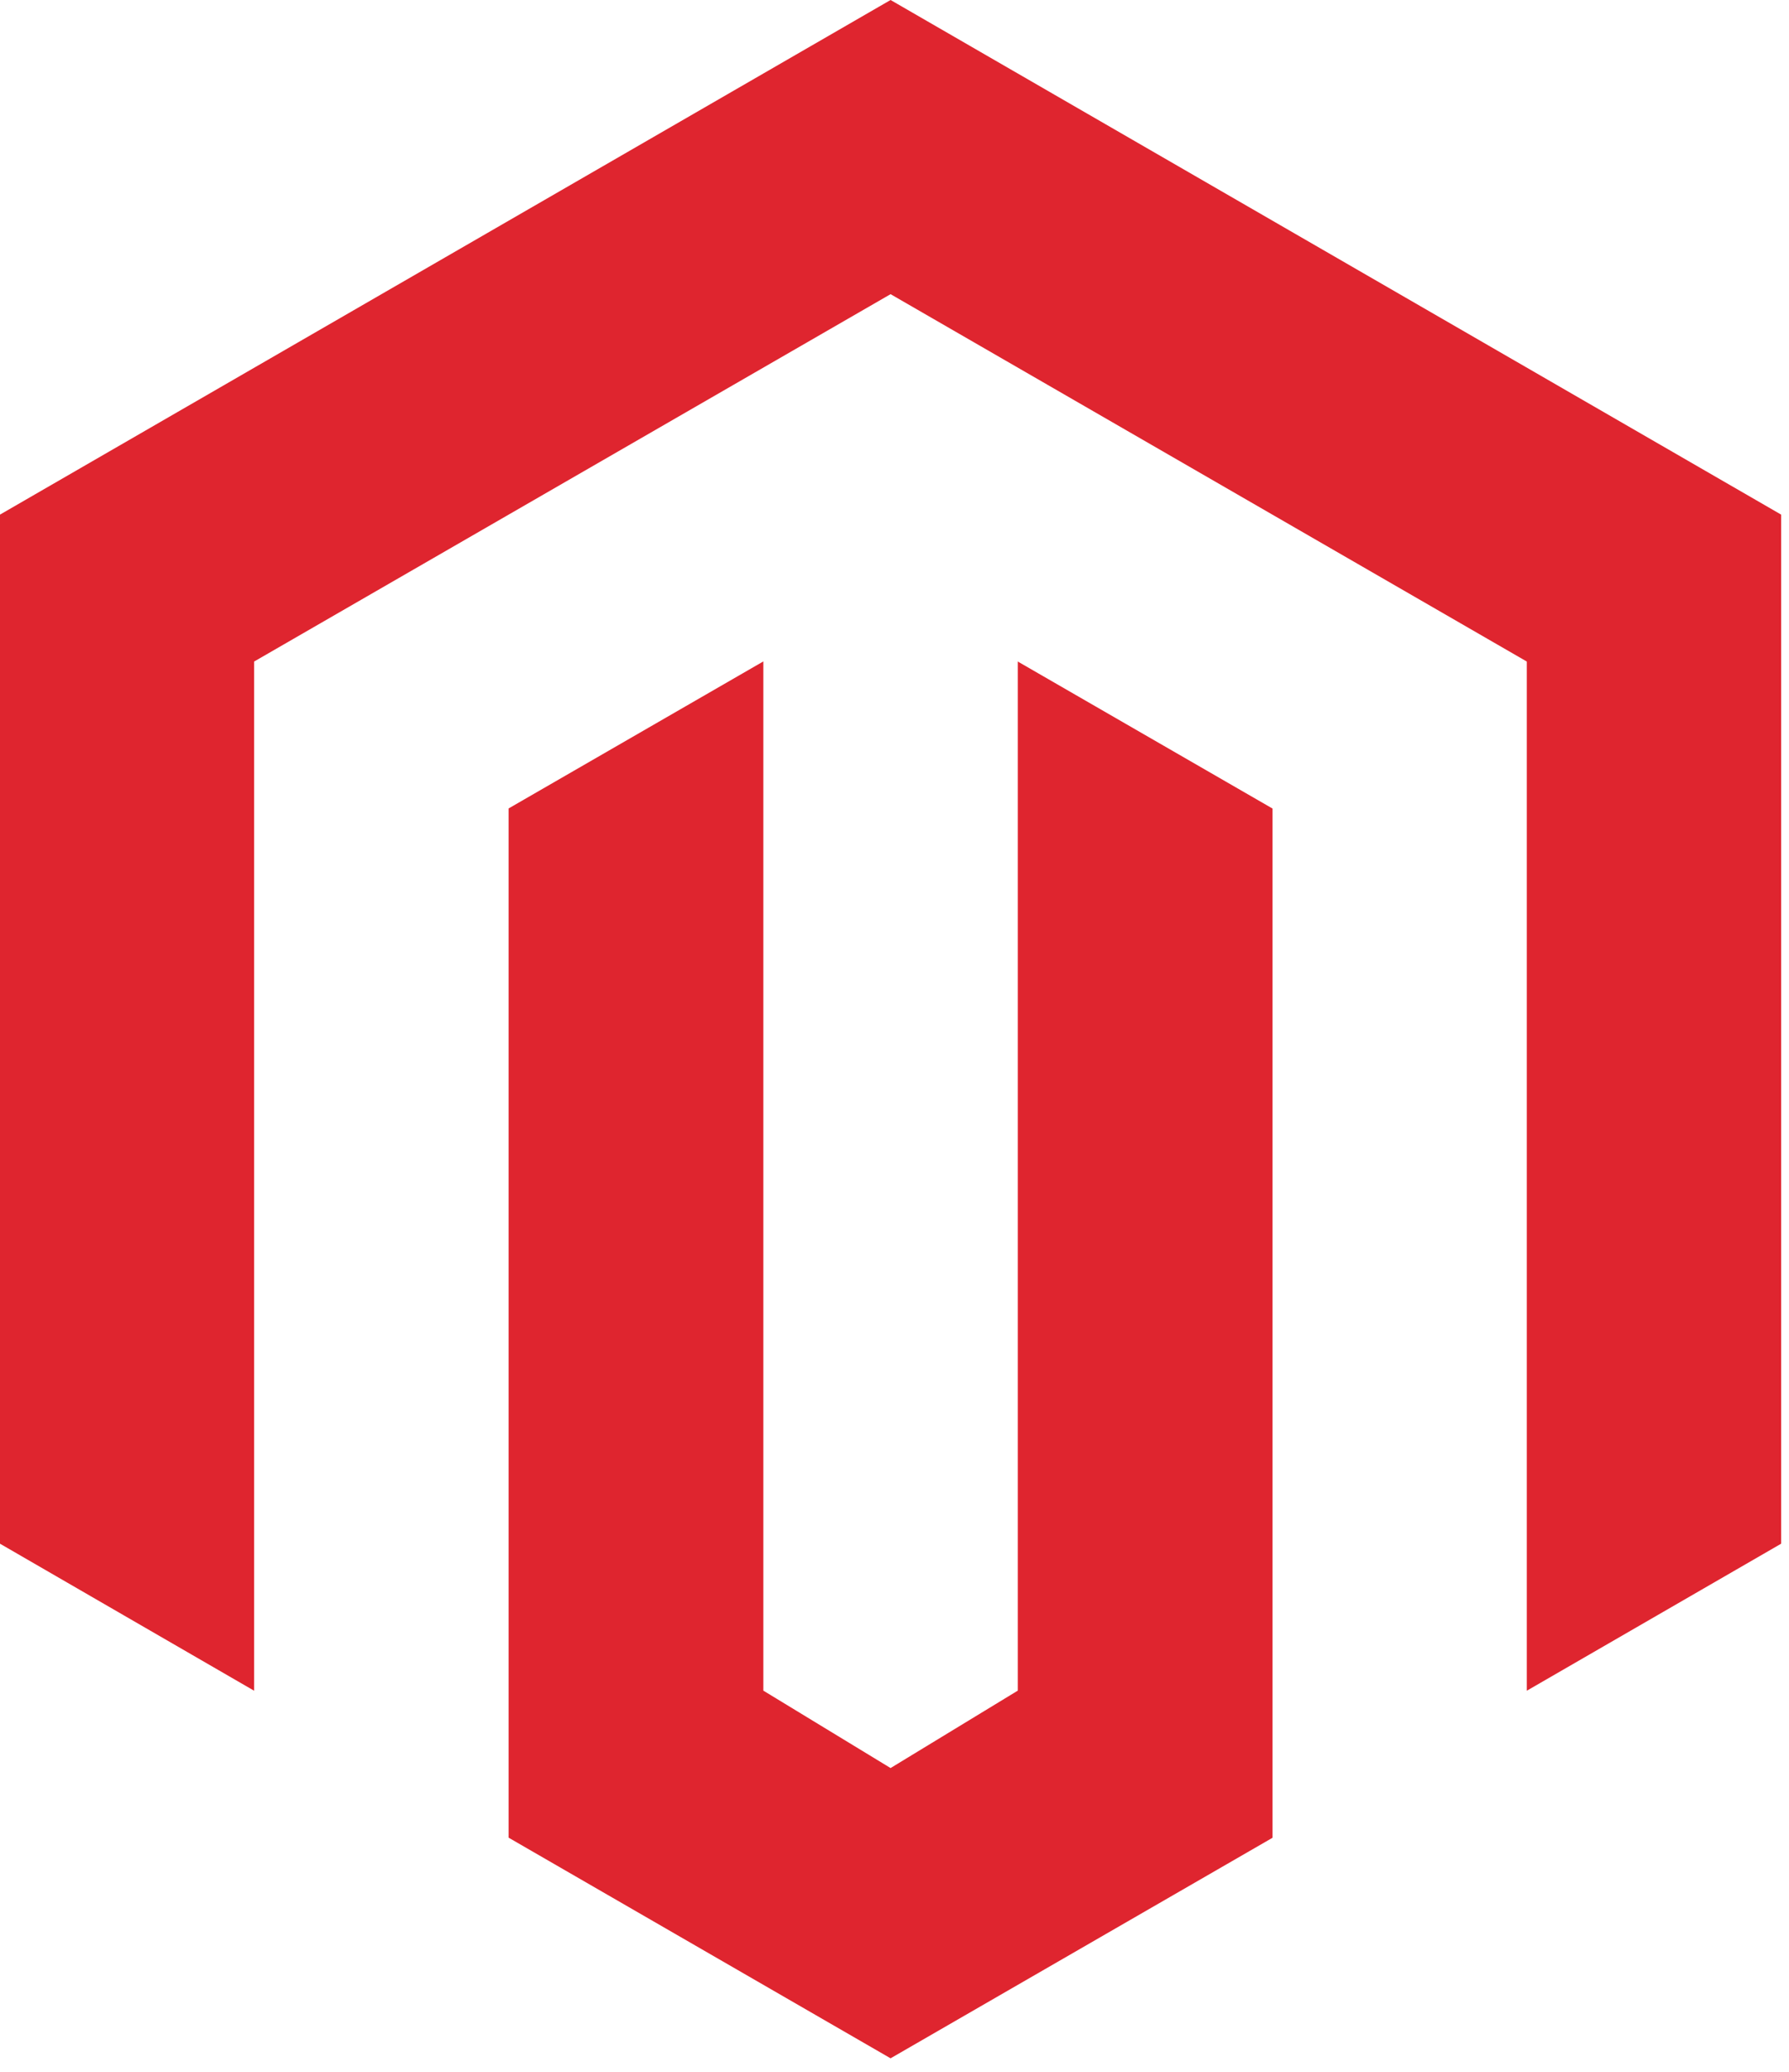
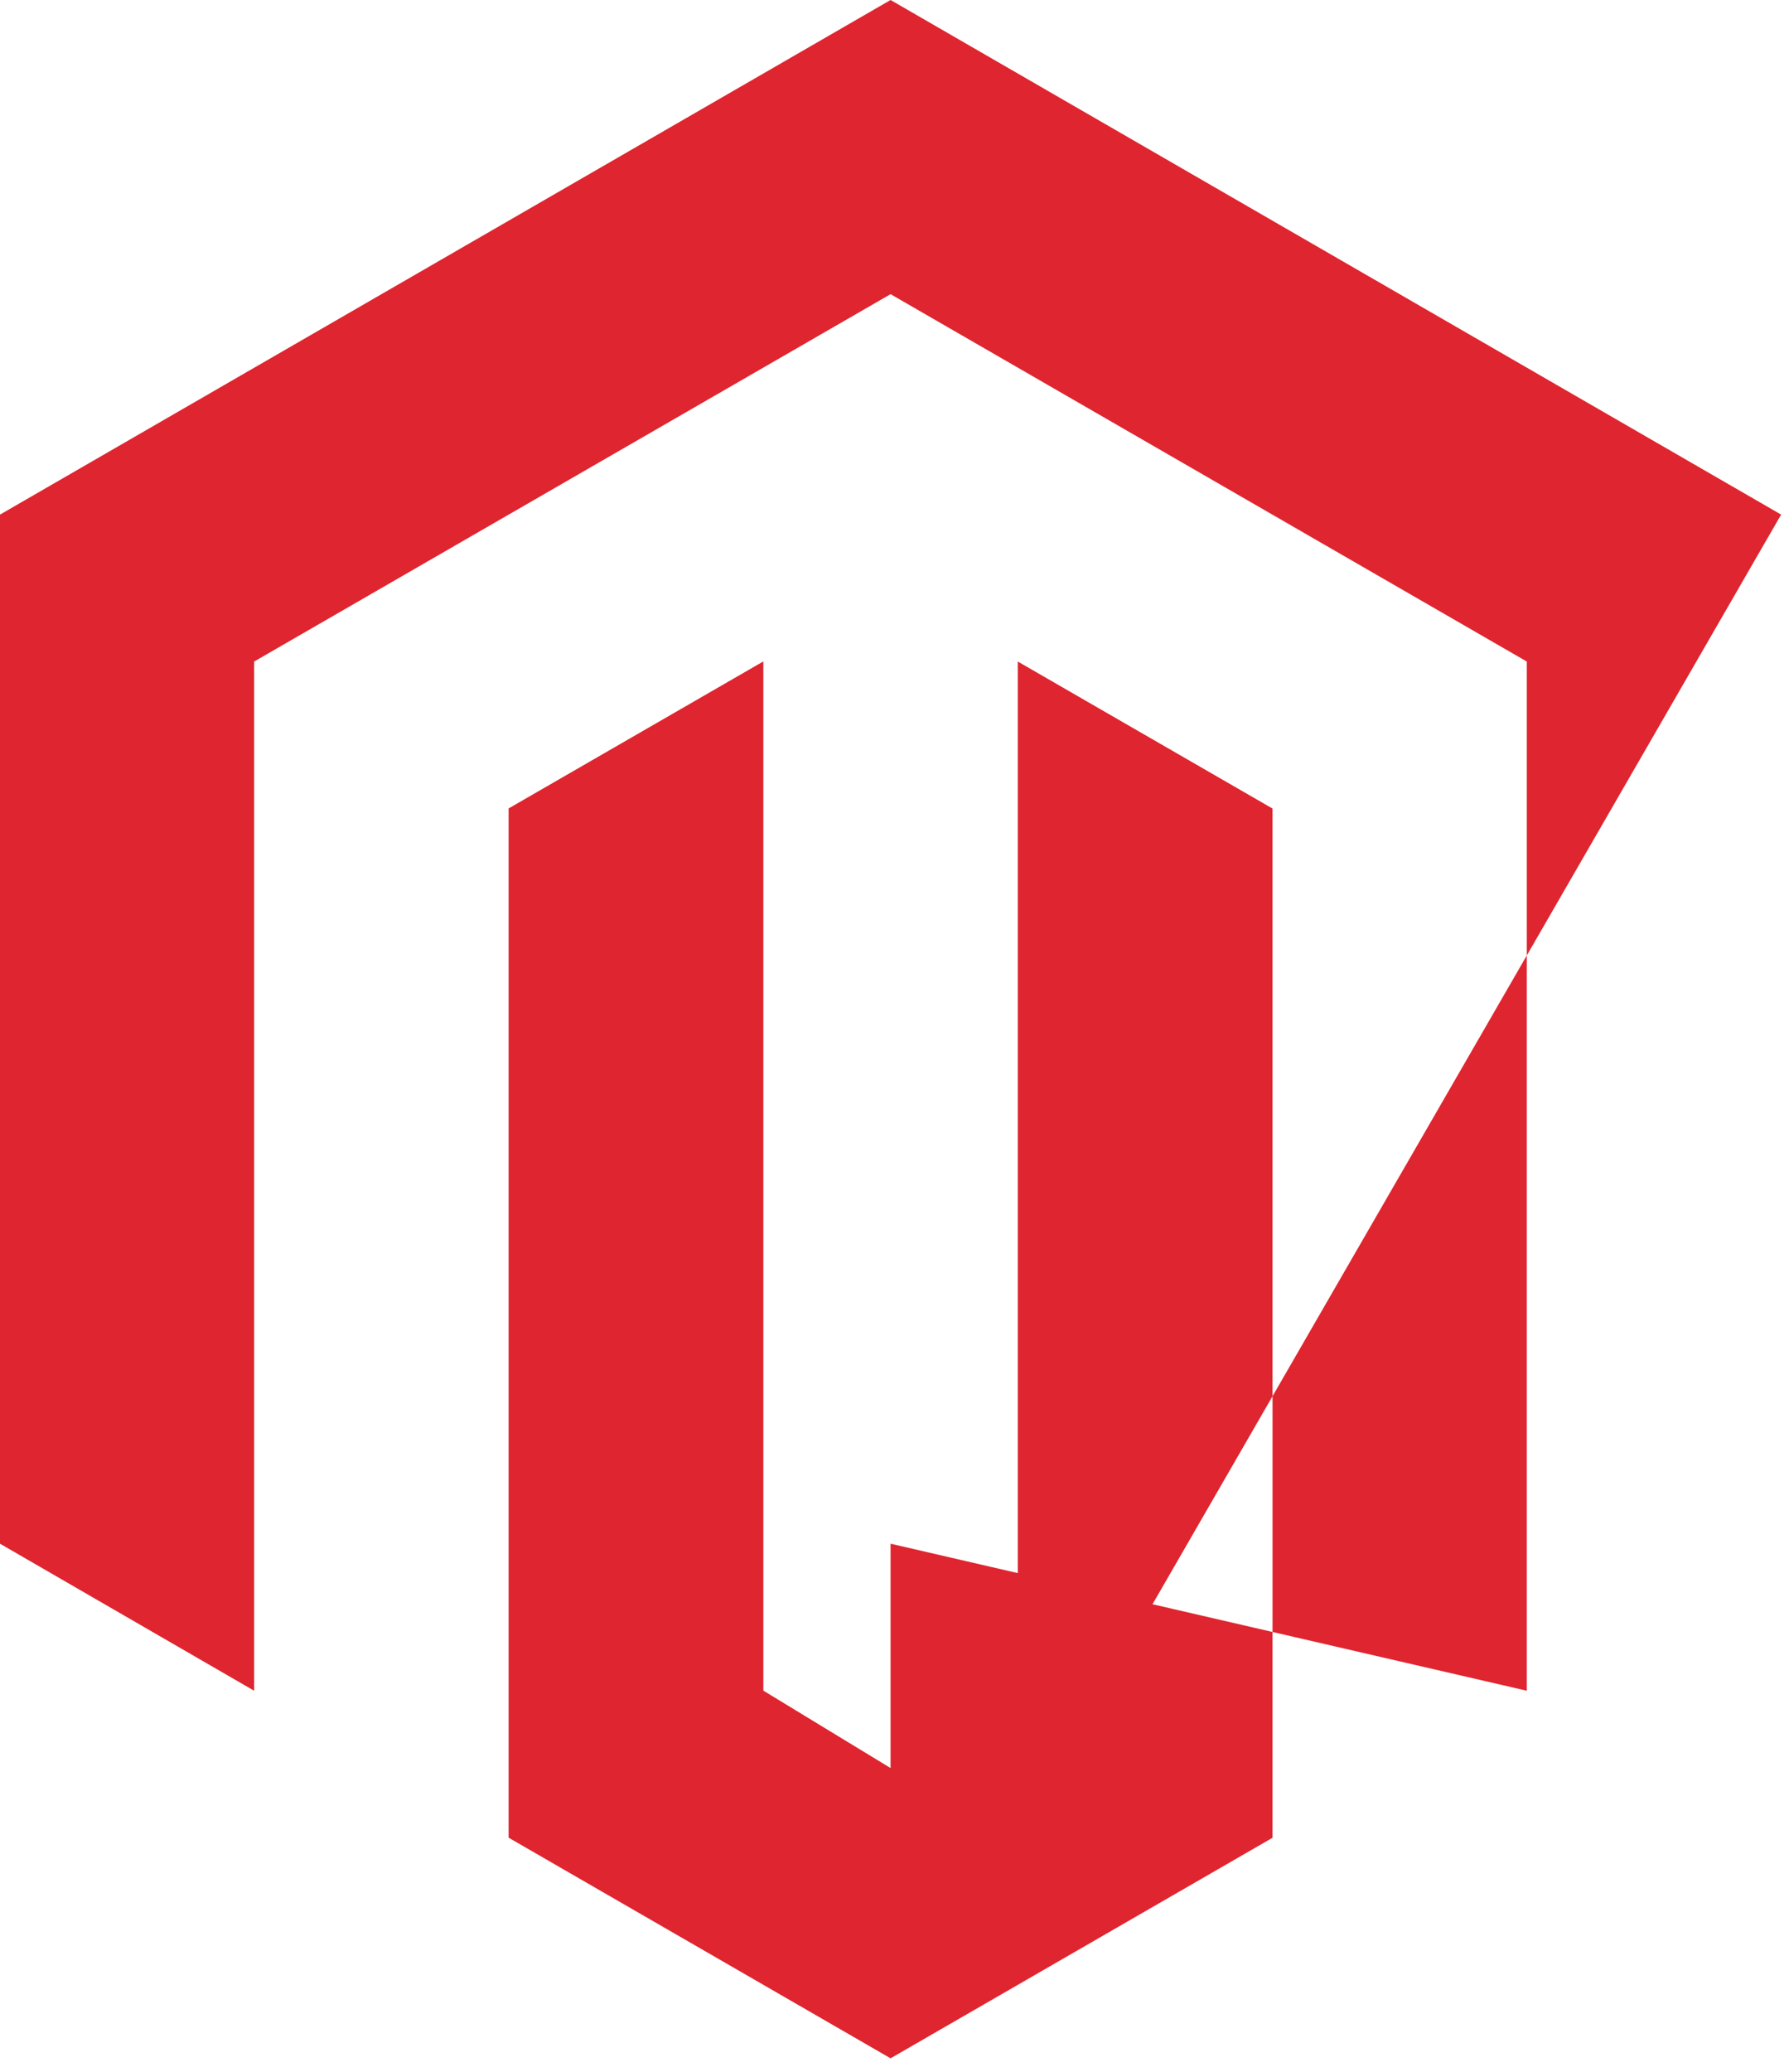
<svg xmlns="http://www.w3.org/2000/svg" width="127" height="147" viewBox="0 0 127 147" fill="none">
-   <path d="M63.221 146.044L36.104 130.388V57.363L54.189 46.93V119.956L63.221 125.449L72.252 119.956V46.938L90.337 57.37V130.395L63.221 146.044ZM126.441 36.513V109.531L108.386 119.963V46.938L63.221 20.872L18.041 46.938V119.963L0 109.531V36.513L63.221 0L126.441 36.513Z" fill="#DF252F" />
+   <path d="M63.221 146.044L36.104 130.388V57.363L54.189 46.93V119.956L63.221 125.449L72.252 119.956V46.938L90.337 57.37V130.395L63.221 146.044ZV109.531L108.386 119.963V46.938L63.221 20.872L18.041 46.938V119.963L0 109.531V36.513L63.221 0L126.441 36.513Z" fill="#DF252F" />
</svg>